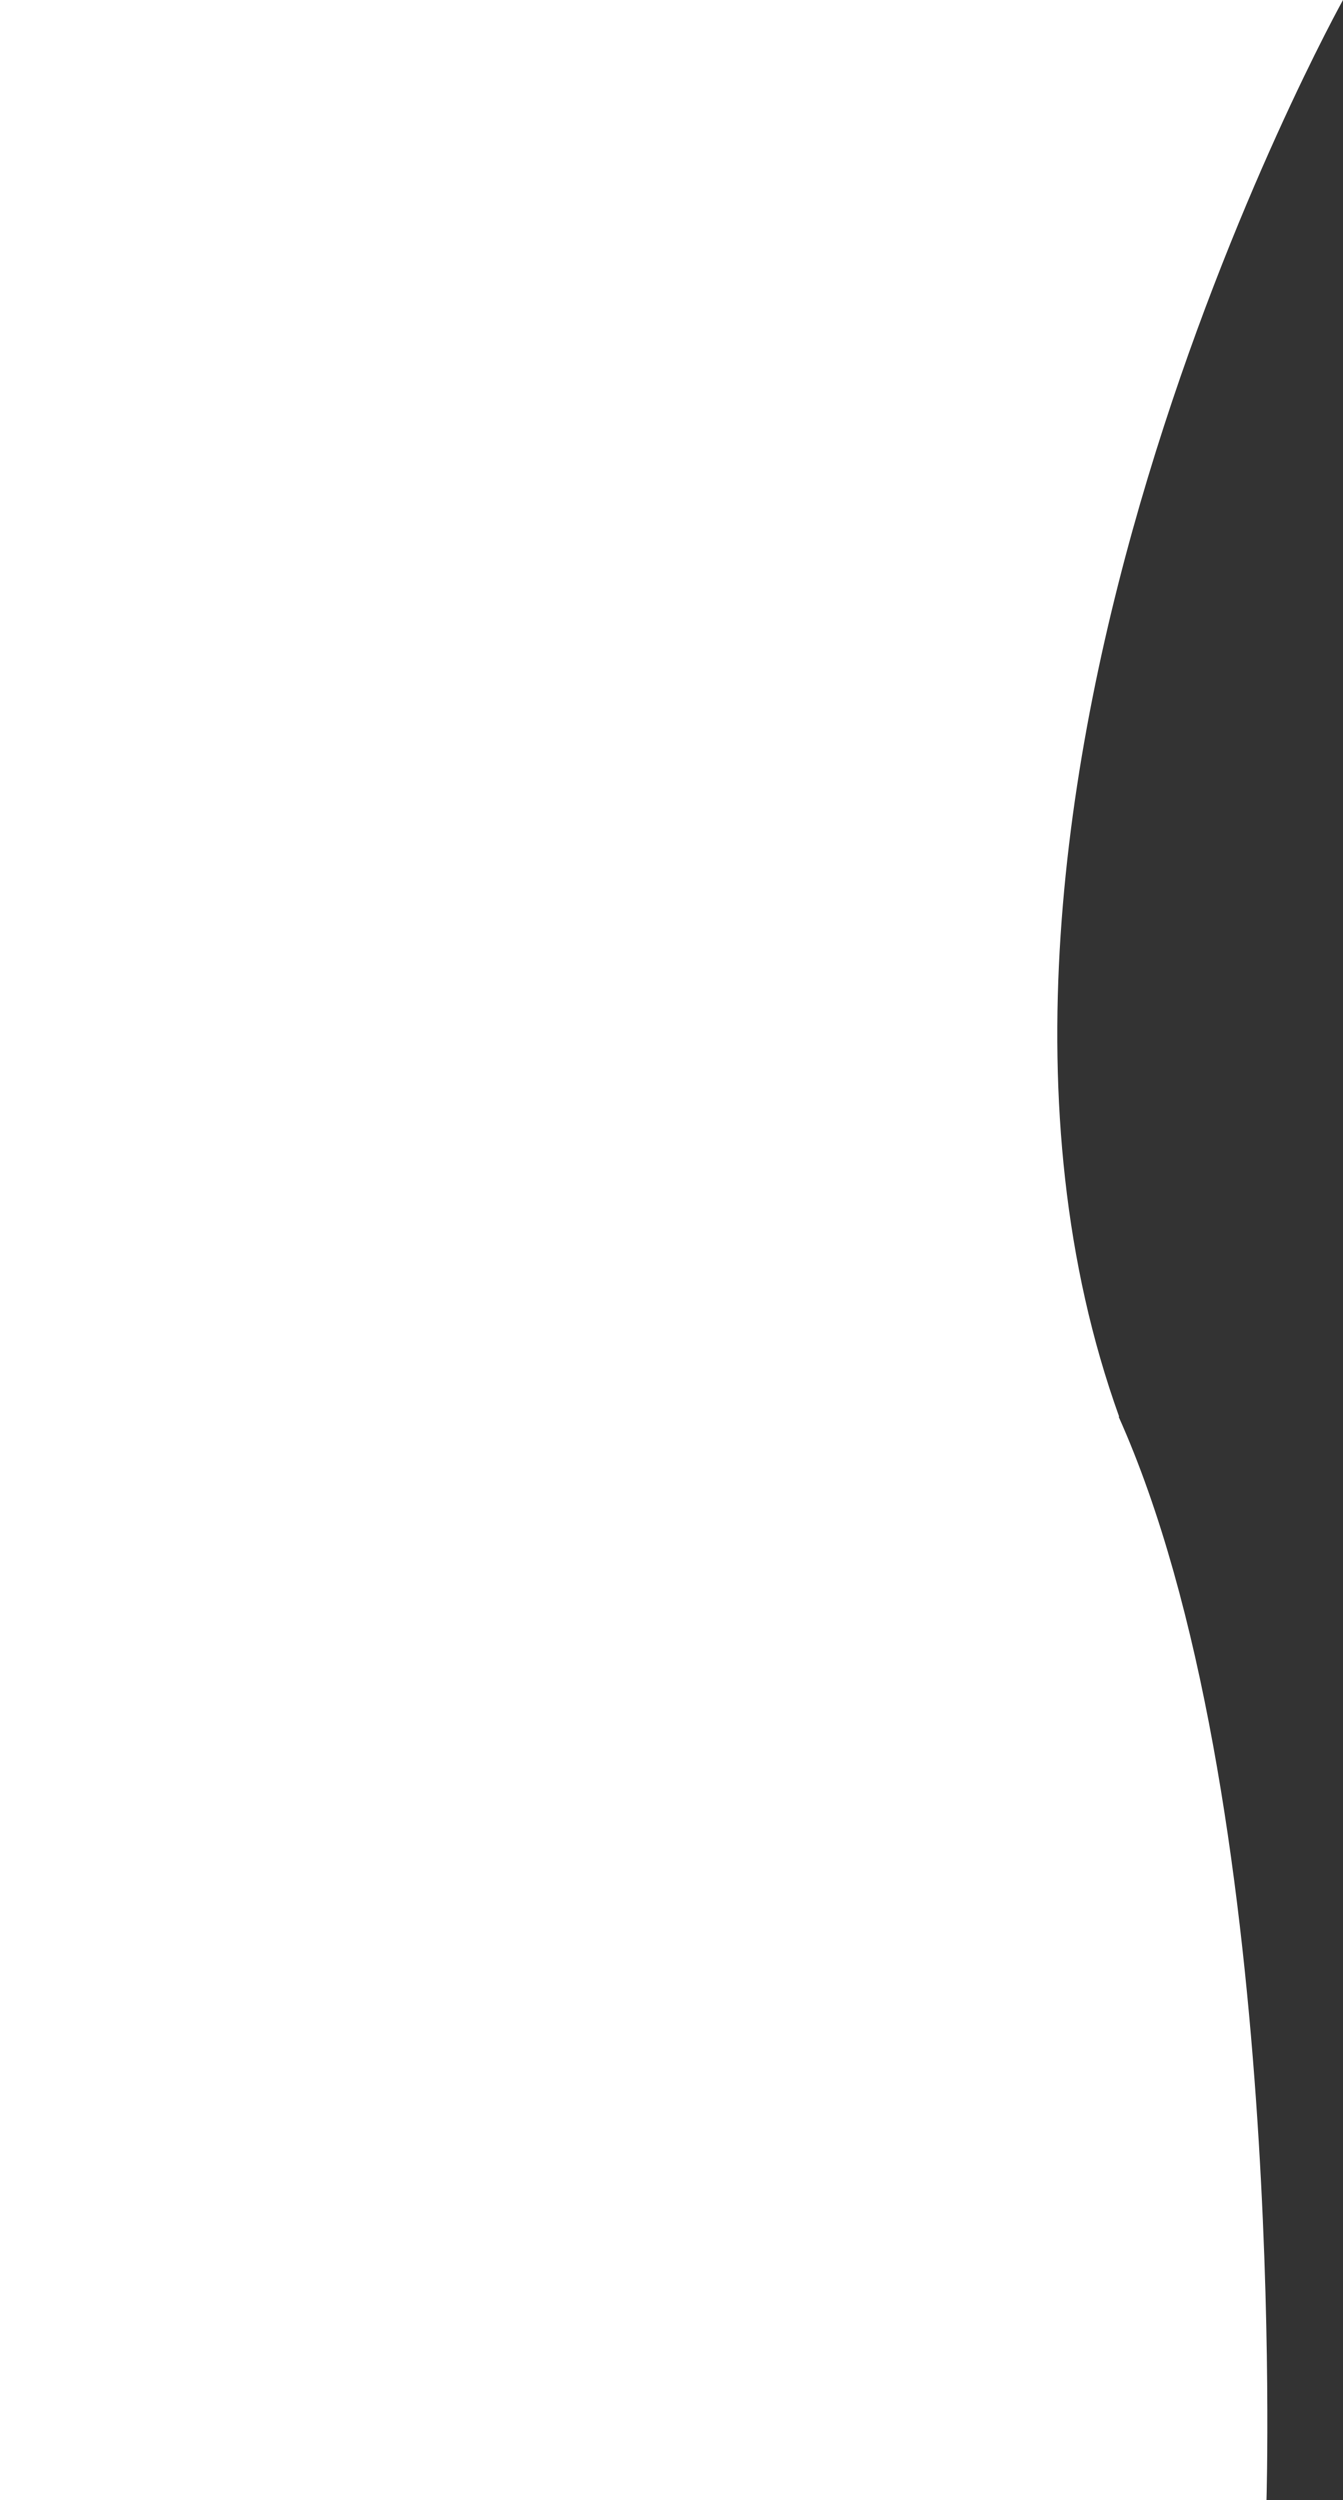
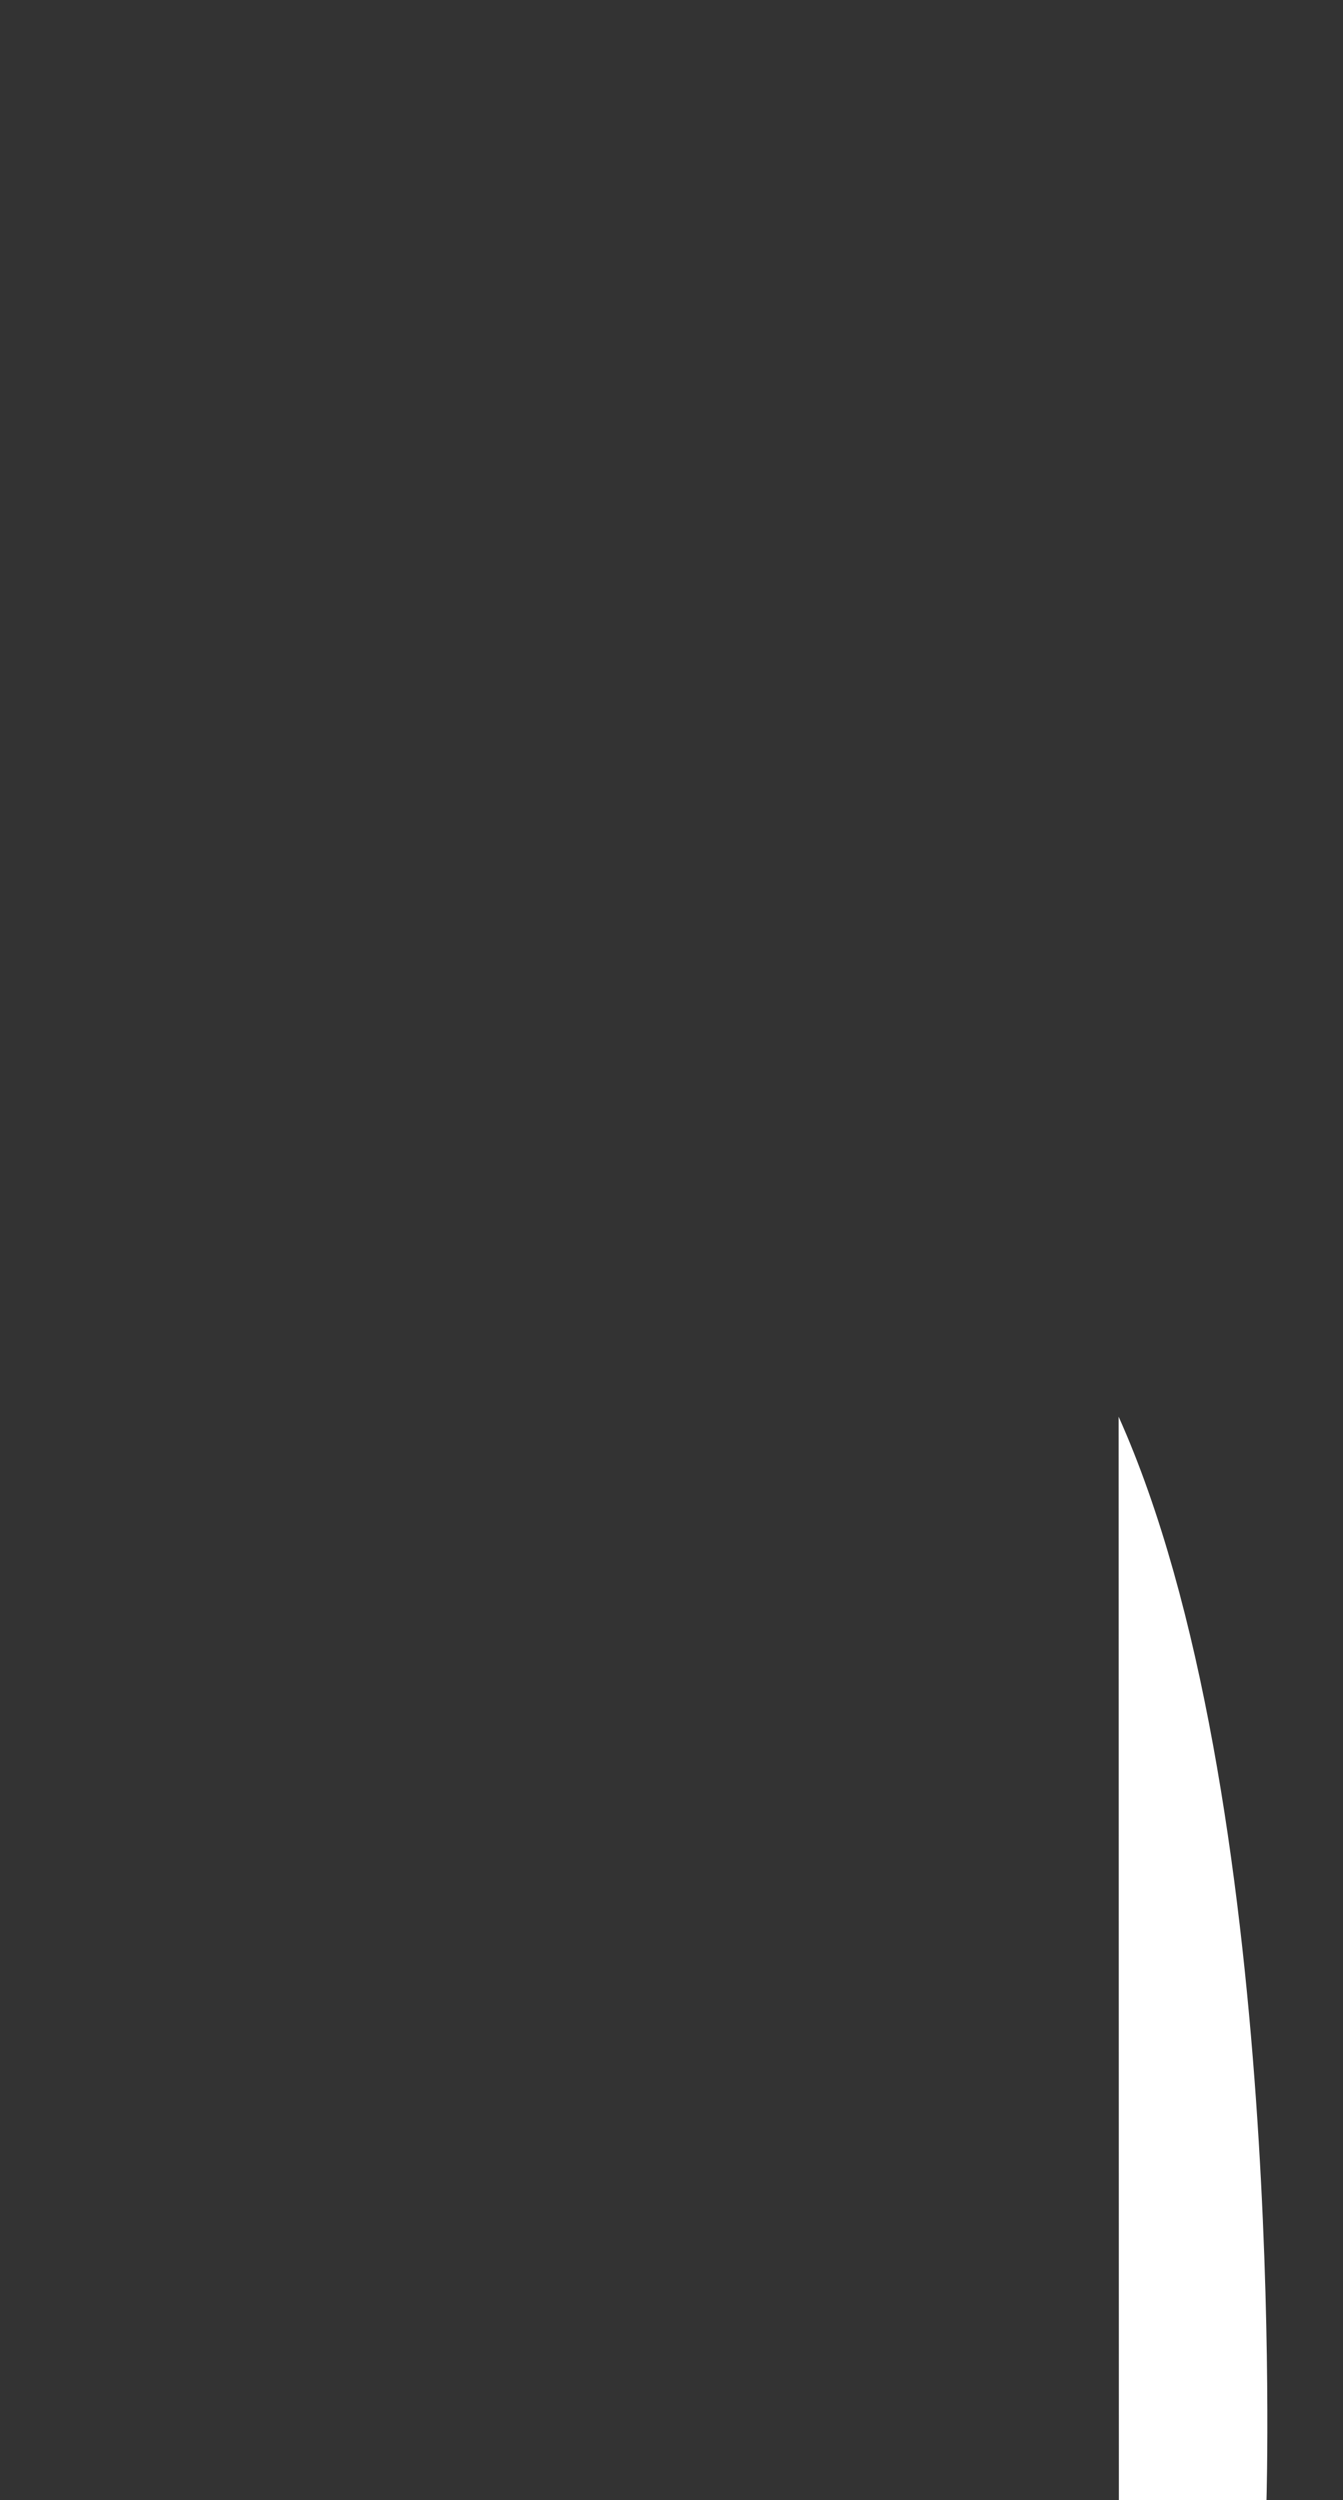
<svg xmlns="http://www.w3.org/2000/svg" id="Laag_2" data-name="Laag 2" viewBox="0 0 25.8 48">
  <rect x="0" y="0" width="25.8" height="48" fill="#333333" stroke="none" />
  <defs>
    <style>
      .cls-1 {
        fill: #fff;
        stroke-width: 0px;
      }
    </style>
  </defs>
  <g id="Laag_1-2" data-name="Laag 1">
-     <path class="cls-1" d="m21.49,27.2c3.25,7.25,2.84,20.8,2.84,20.8H0V0h25.8s-8.56,15.37-4.3,27.2" />
+     <path class="cls-1" d="m21.49,27.2c3.25,7.25,2.84,20.8,2.84,20.8H0h25.8s-8.56,15.37-4.3,27.2" />
  </g>
</svg>